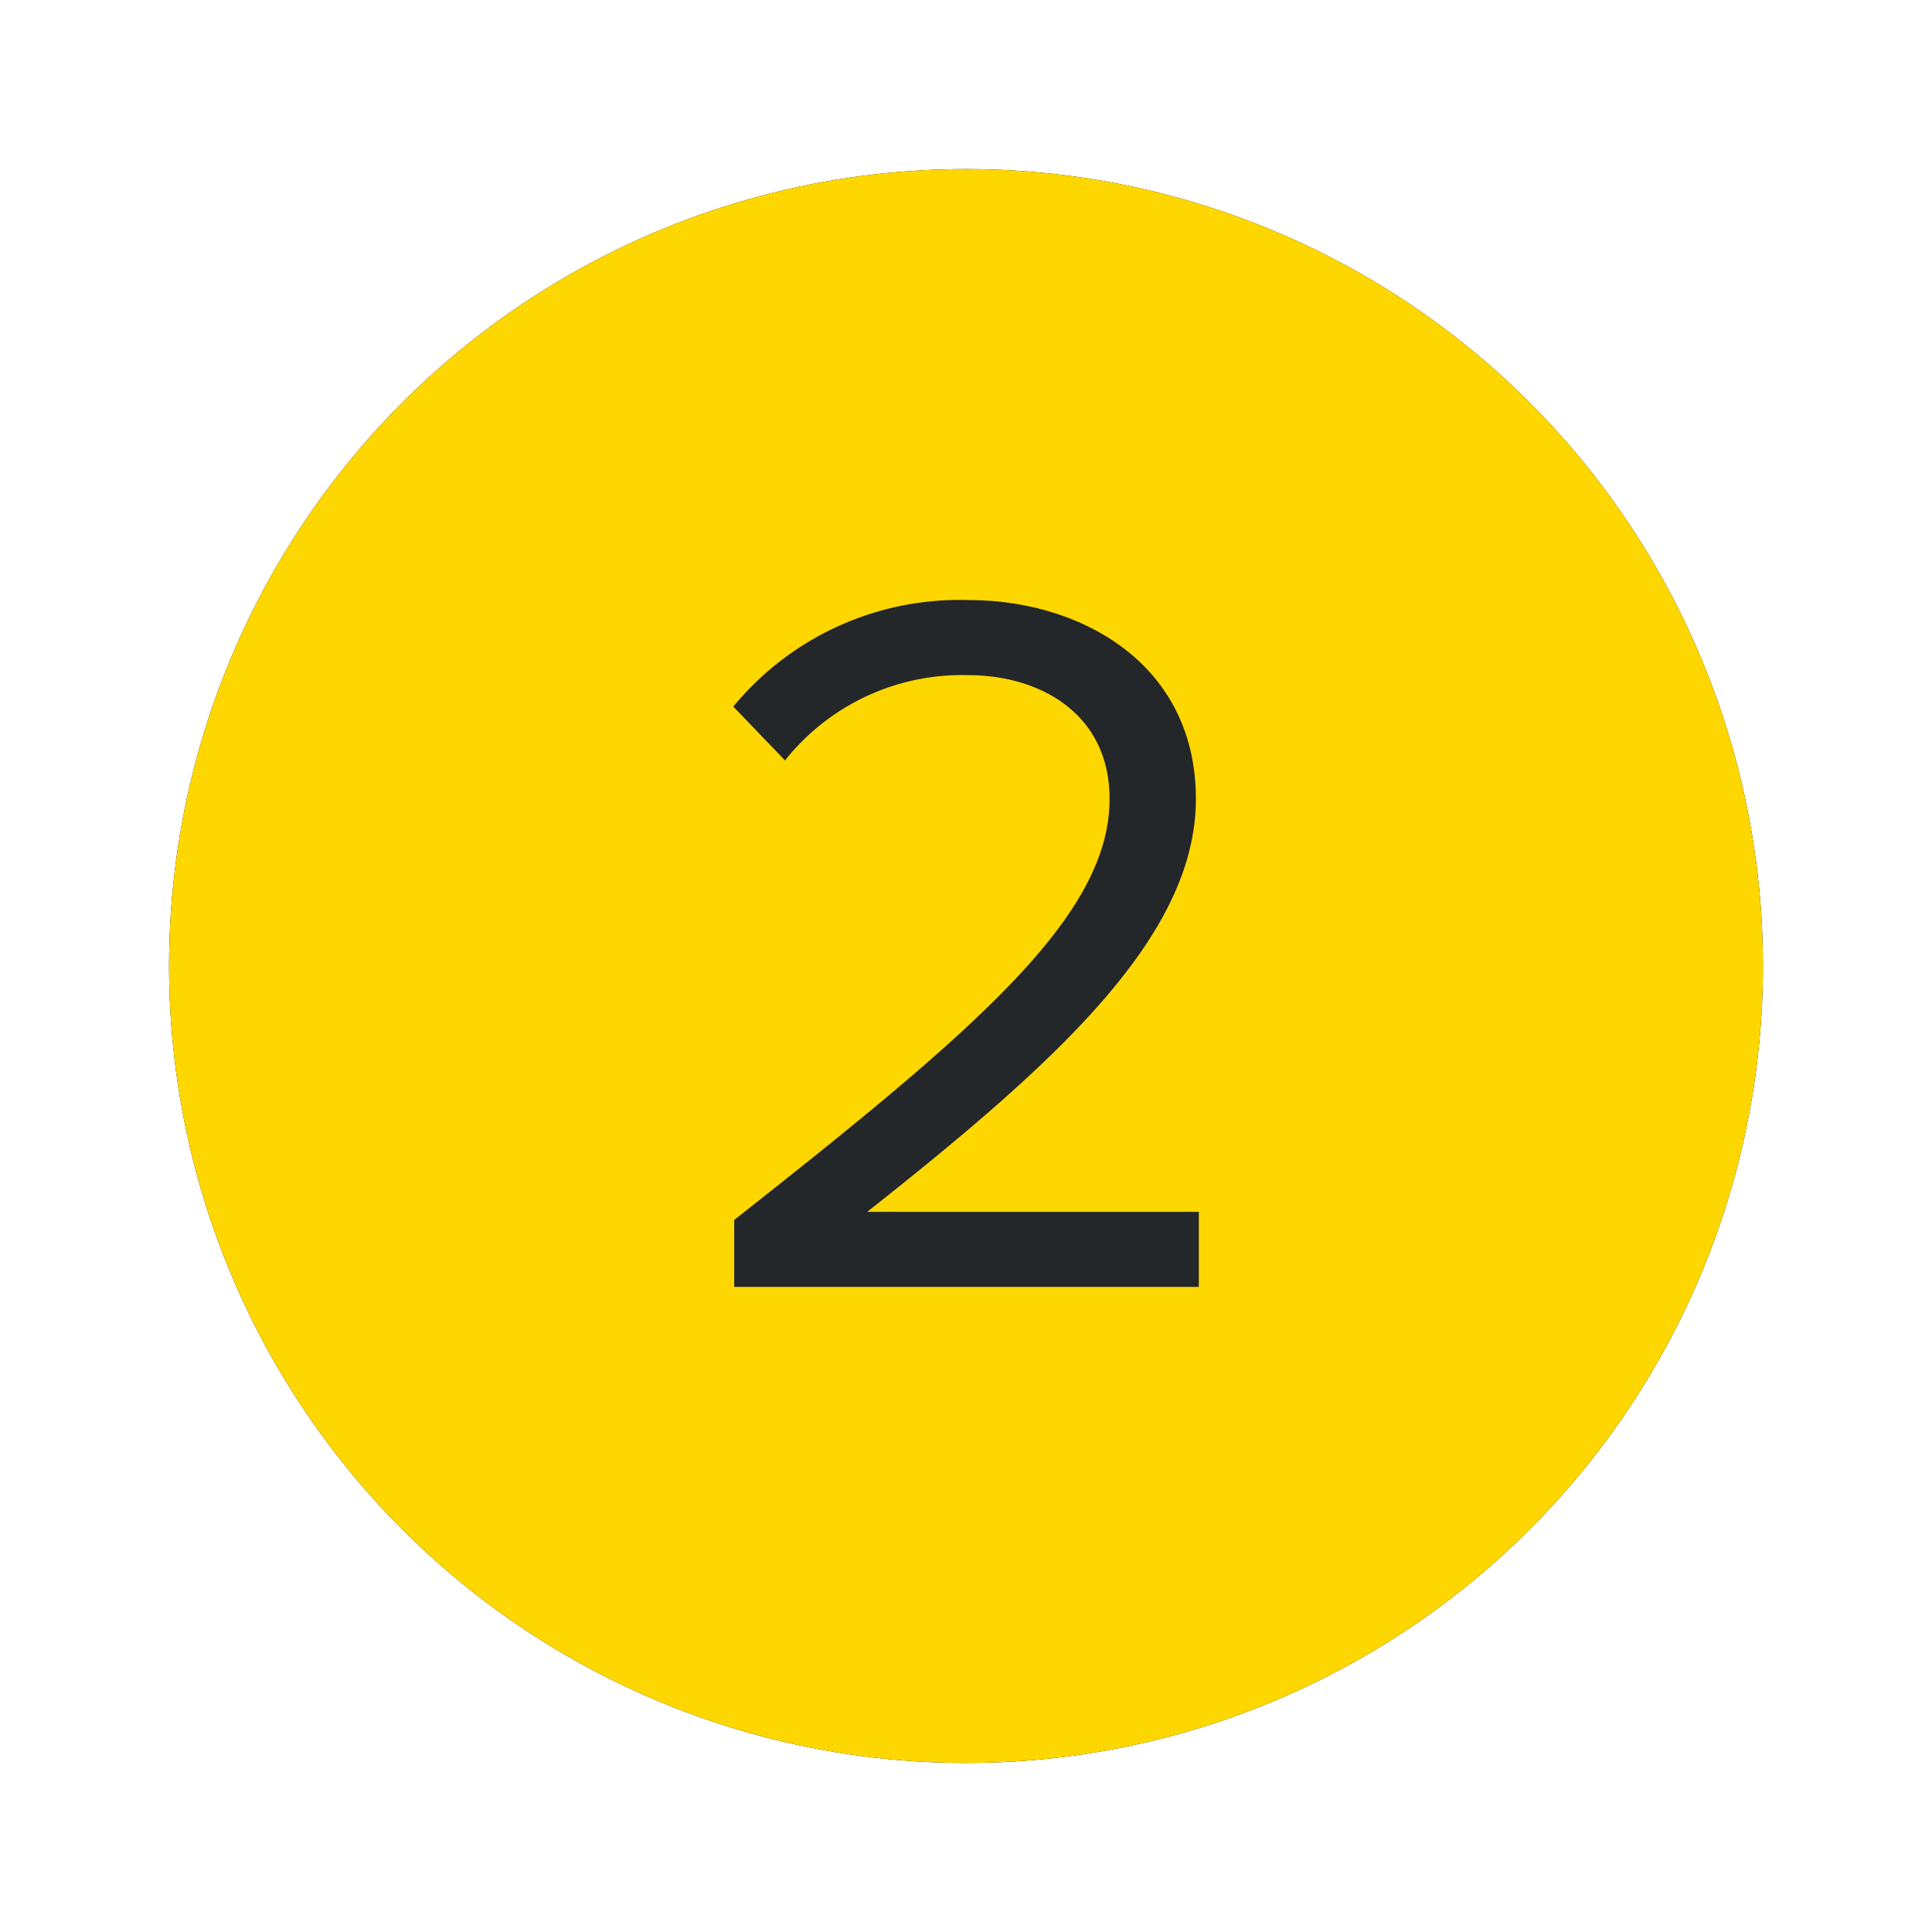
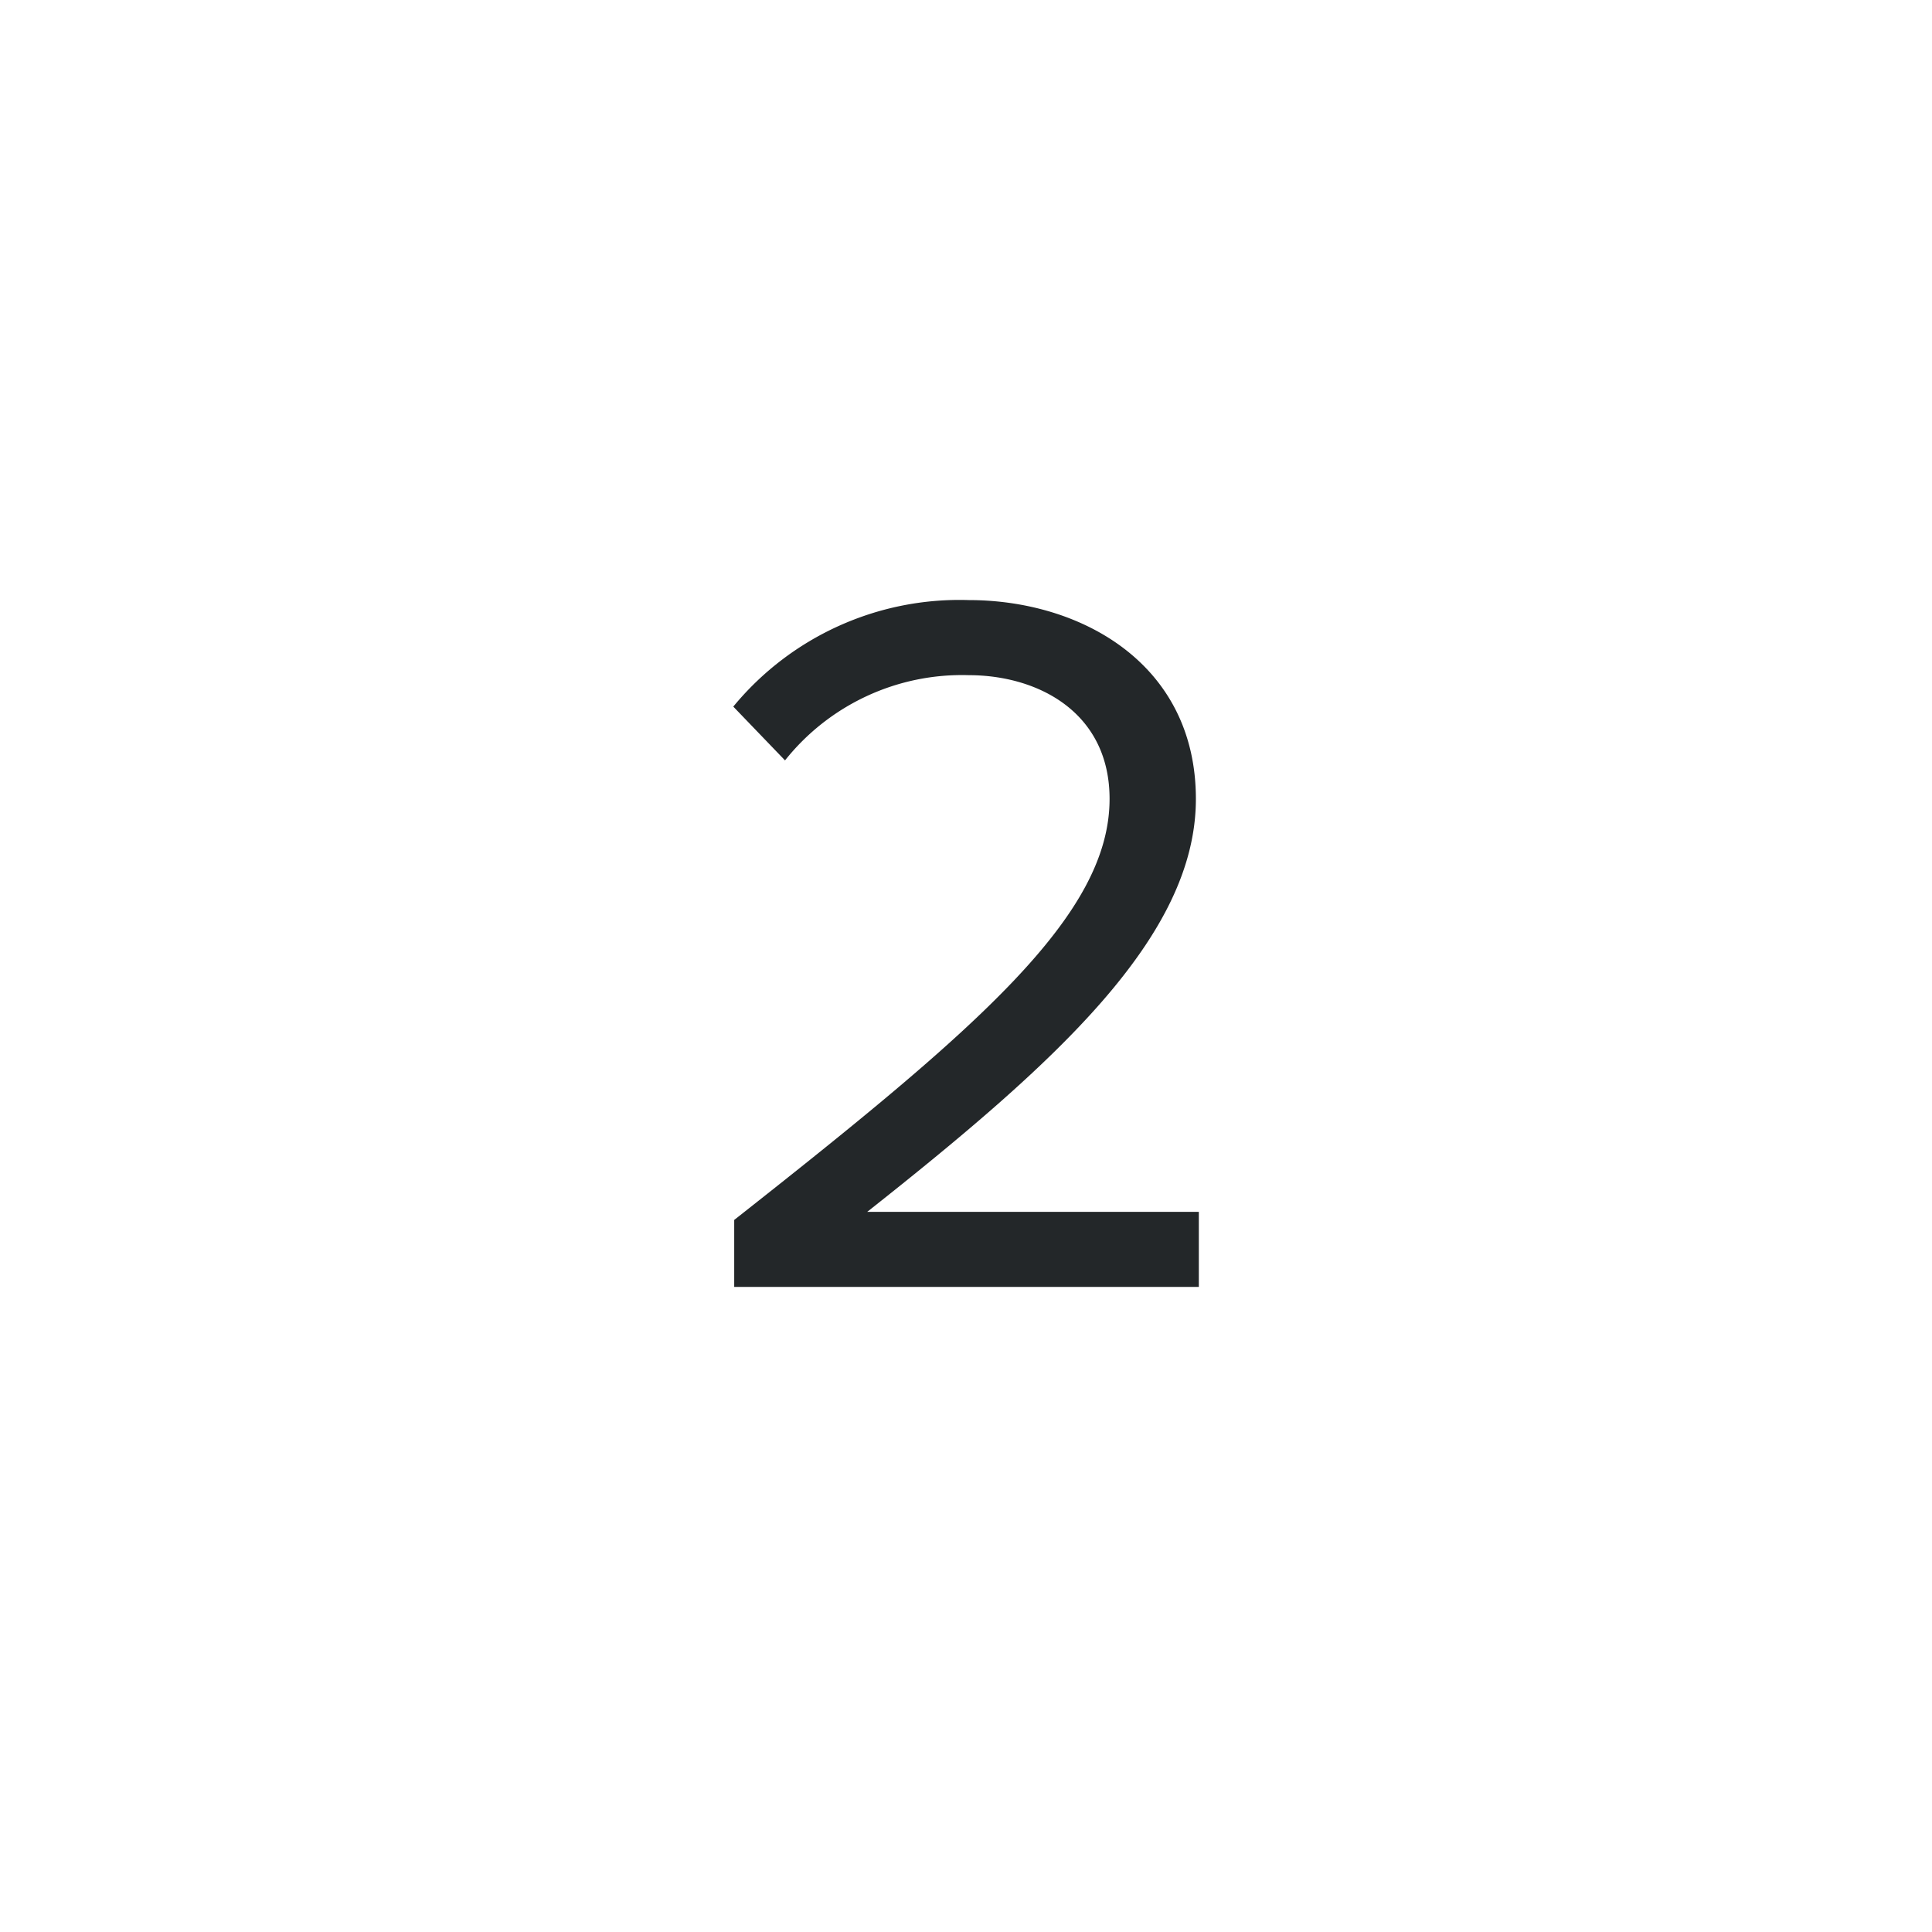
<svg xmlns="http://www.w3.org/2000/svg" xmlns:xlink="http://www.w3.org/1999/xlink" width="80" height="80">
  <defs>
-     <circle id="b" cx="33" cy="33" r="33" />
    <filter x="-22.7%" y="-22.7%" width="145.5%" height="145.5%" filterUnits="objectBoundingBox" id="a">
      <feOffset in="SourceAlpha" result="shadowOffsetOuter1" />
      <feGaussianBlur stdDeviation="5" in="shadowOffsetOuter1" result="shadowBlurOuter1" />
      <feColorMatrix values="0 0 0 0 0 0 0 0 0 0 0 0 0 0 0 0 0 0 0.25 0" in="shadowBlurOuter1" />
    </filter>
  </defs>
  <g transform="translate(7 7)" fill="none">
    <use fill="#000" filter="url(#a)" xlink:href="#b" />
    <use fill="gold" xlink:href="#b" />
    <path d="M23.402 43.515c10.082-7.94 15.543-12.6 15.543-17.434 0-3.57-2.941-5.124-5.839-5.124a9.366 9.366 0 0 0-7.6 3.529l-2.142-2.227c2.39-2.9 5.99-4.529 9.746-4.411 4.662 0 9.409 2.646 9.409 8.233 0 5.714-5.8 10.923-13.61 17.1h13.732v3.108H23.402v-2.774z" fill="#232729" />
  </g>
</svg>